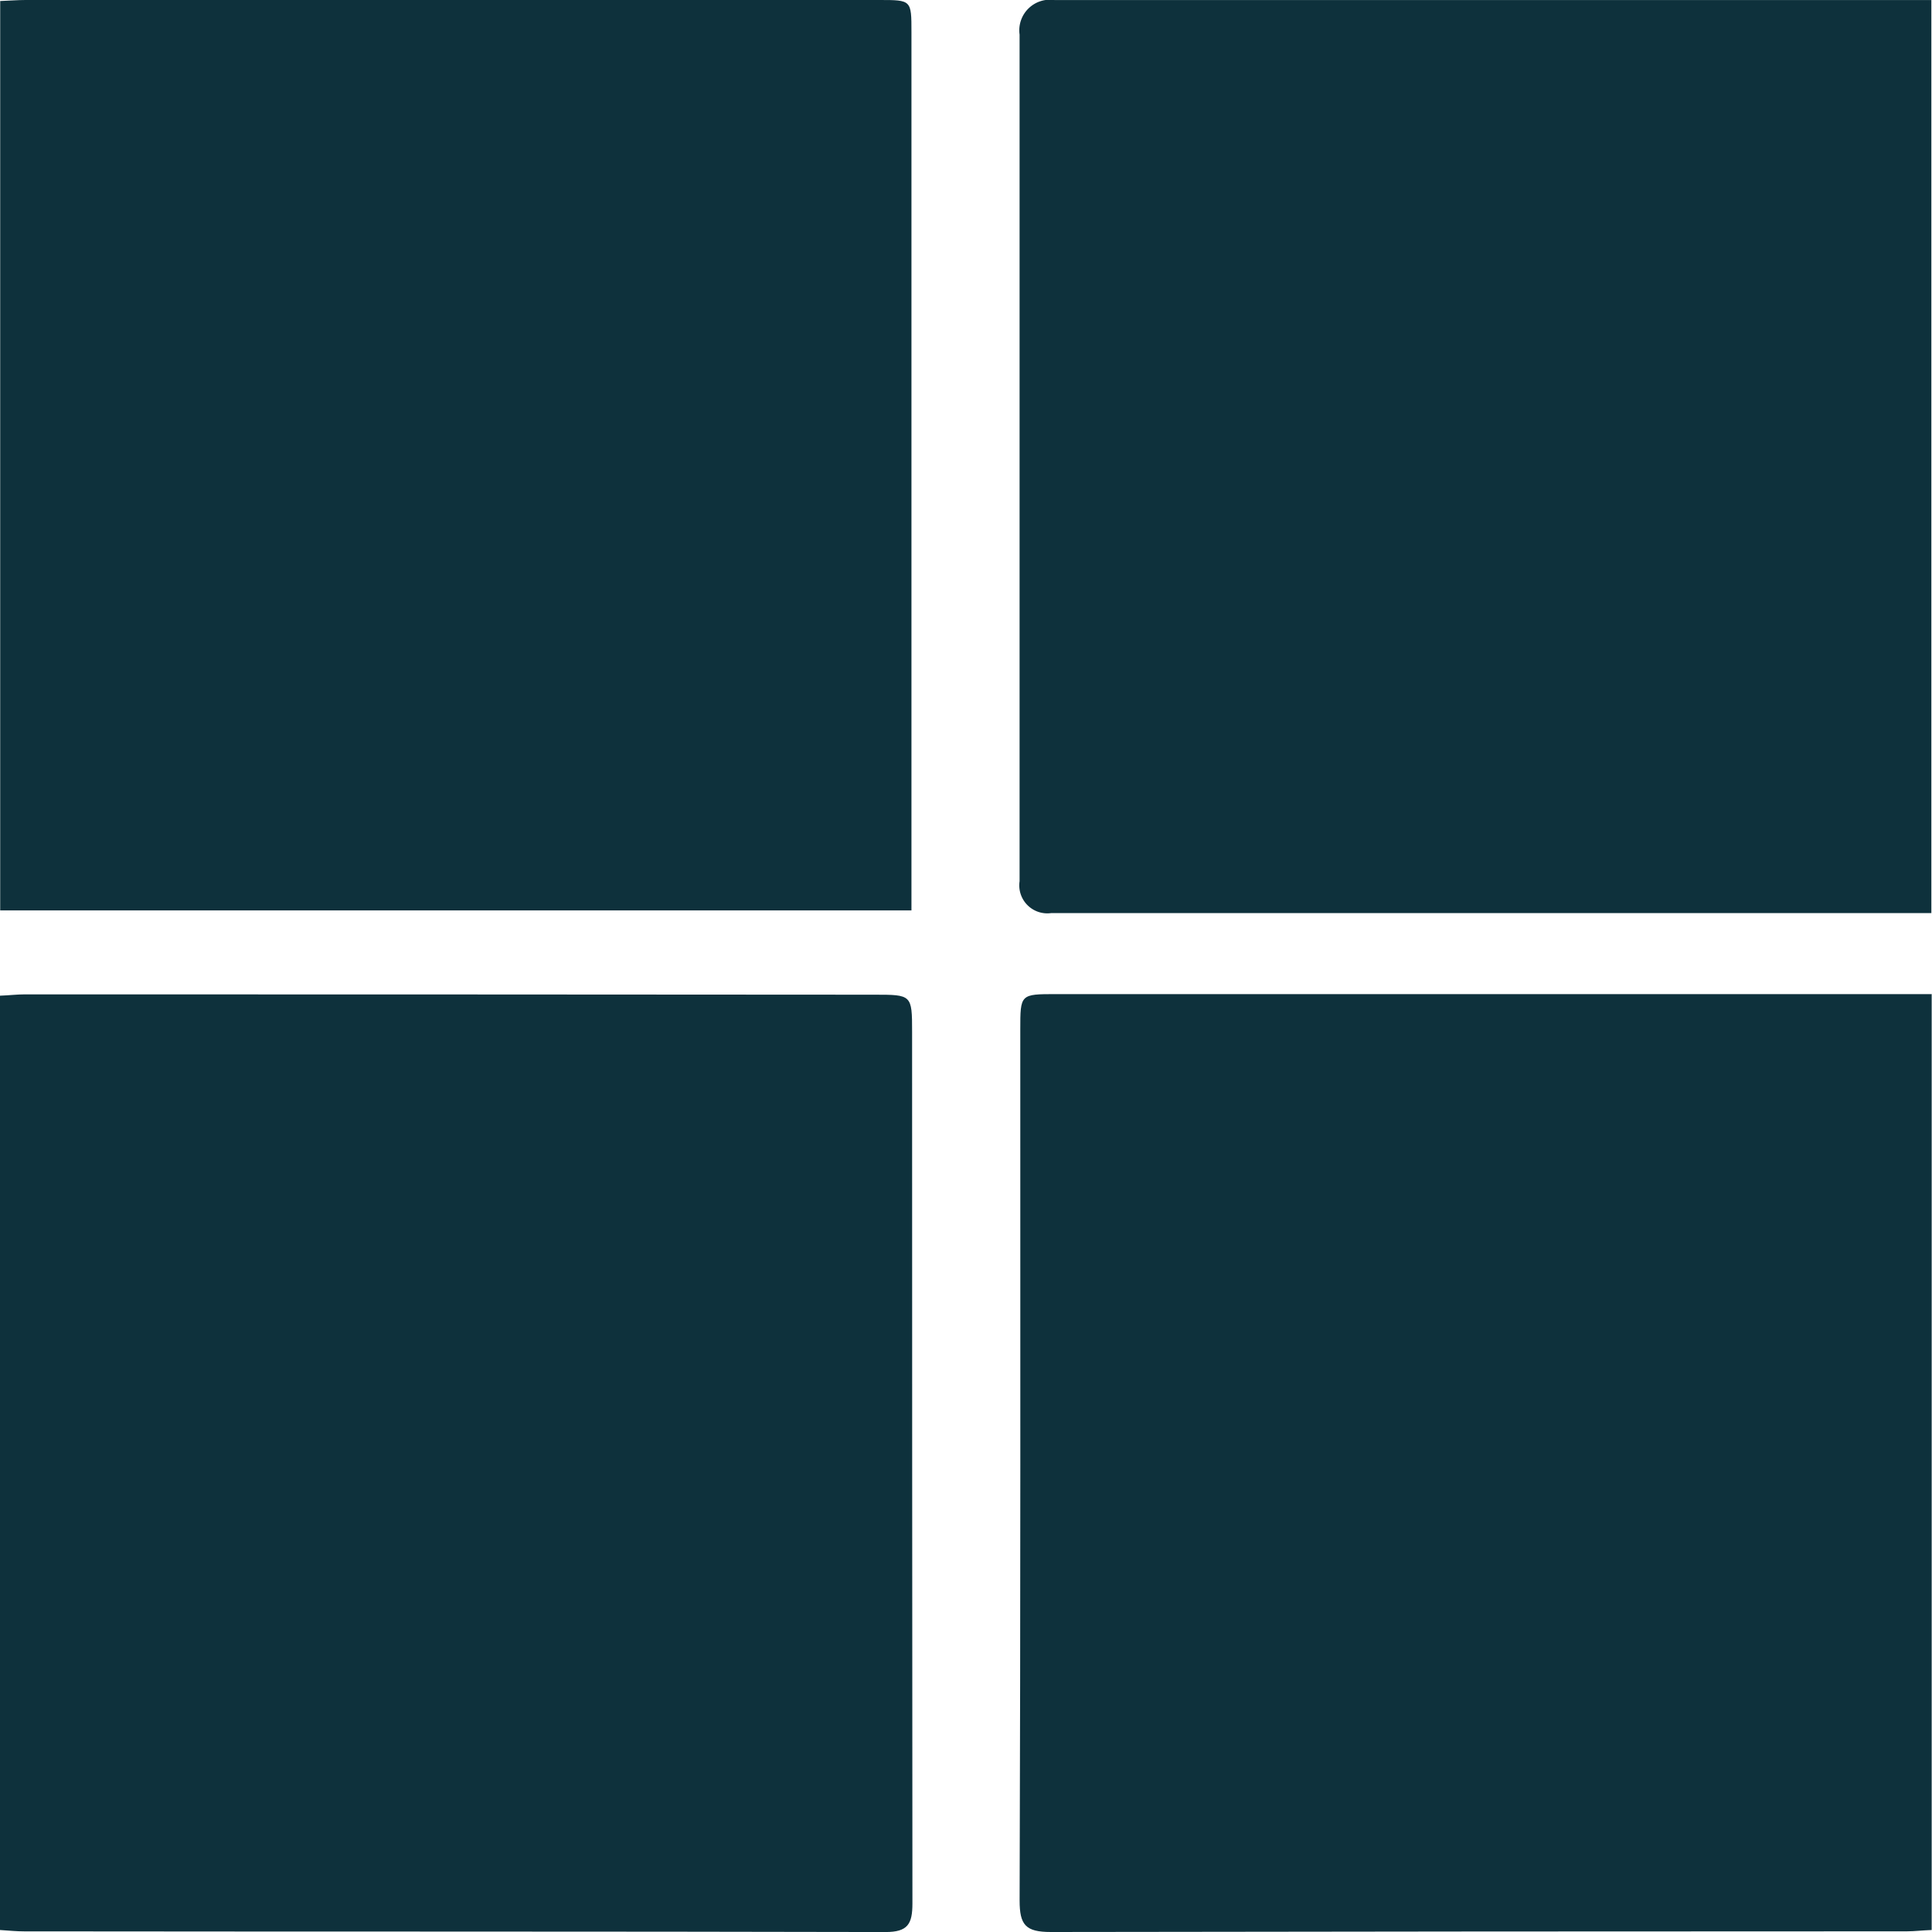
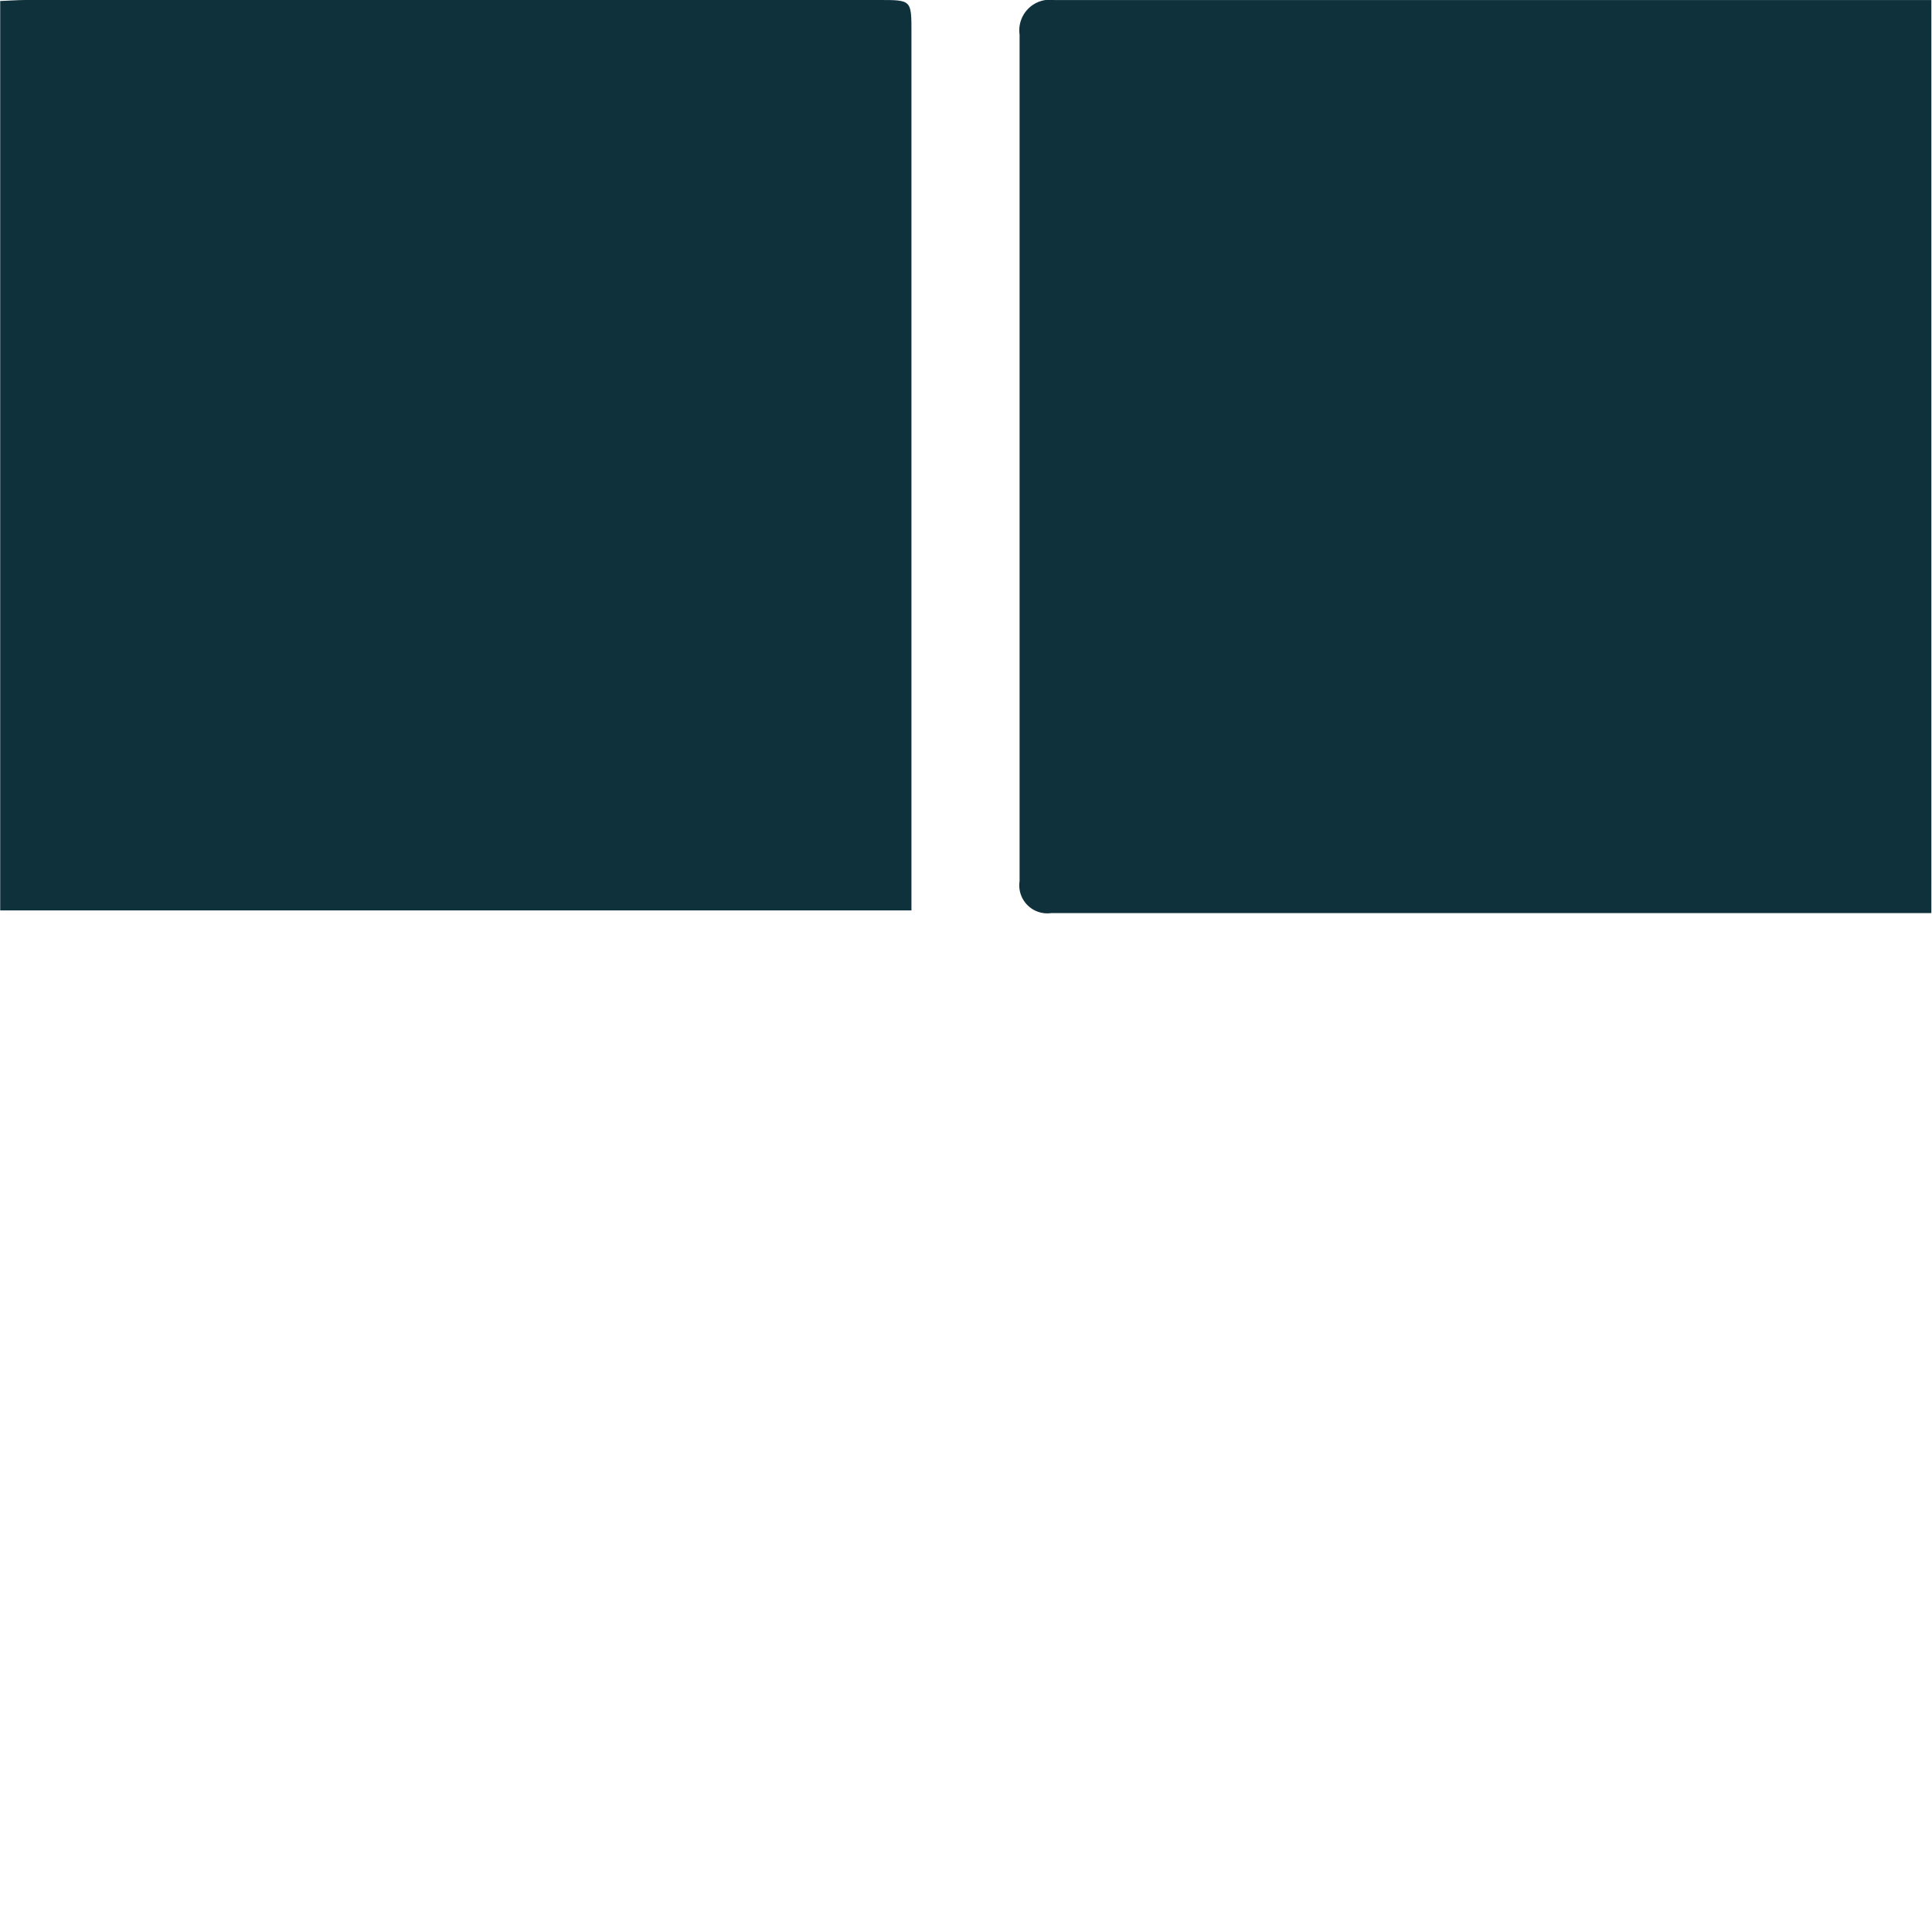
<svg xmlns="http://www.w3.org/2000/svg" id="Layer_2" data-name="Layer 2" width="60" height="60" viewBox="0 0 60 60">
-   <path id="Path_4627" data-name="Path 4627" d="M123.338,60.093V89.161c-.289.01-.526.041-.773.041q-13.286,0-26.583.021c-.784,0-.969-.217-.969-.98.031-9.012.021-18.035.021-27.047,0-1.1,0-1.1,1.114-1.1h27.2Z" transform="translate(-63.348 -29.223)" fill="#0e313c" />
-   <path id="Path_4628" data-name="Path 4628" d="M74.464,89.158V60.141c.278-.01.526-.041.773-.041q13.194,0,26.377.01c1.165,0,1.176,0,1.176,1.155q0,13.534.01,27.068c0,.639-.144.887-.835.887-8.919-.021-17.839-.01-26.758-.021-.227,0-.443-.021-.732-.041Z" transform="translate(-74.464 -29.219)" fill="#0e313c" />
  <path id="Path_4629" data-name="Path 4629" d="M74.475,39.54c.289-.01.536-.031.784-.031h26.511c1,0,1,0,1,1V67.783h-28.3V39.54Z" transform="translate(-74.464 -39.509)" fill="#0e313c" />
  <path id="Path_4630" data-name="Path 4630" d="M123.328,67.866H95.992a.87.87,0,0,1-.98-.99V40.582a.952.952,0,0,1,1.083-1.072h27.233Z" transform="translate(-63.348 -39.509)" fill="#0e313c" />
</svg>